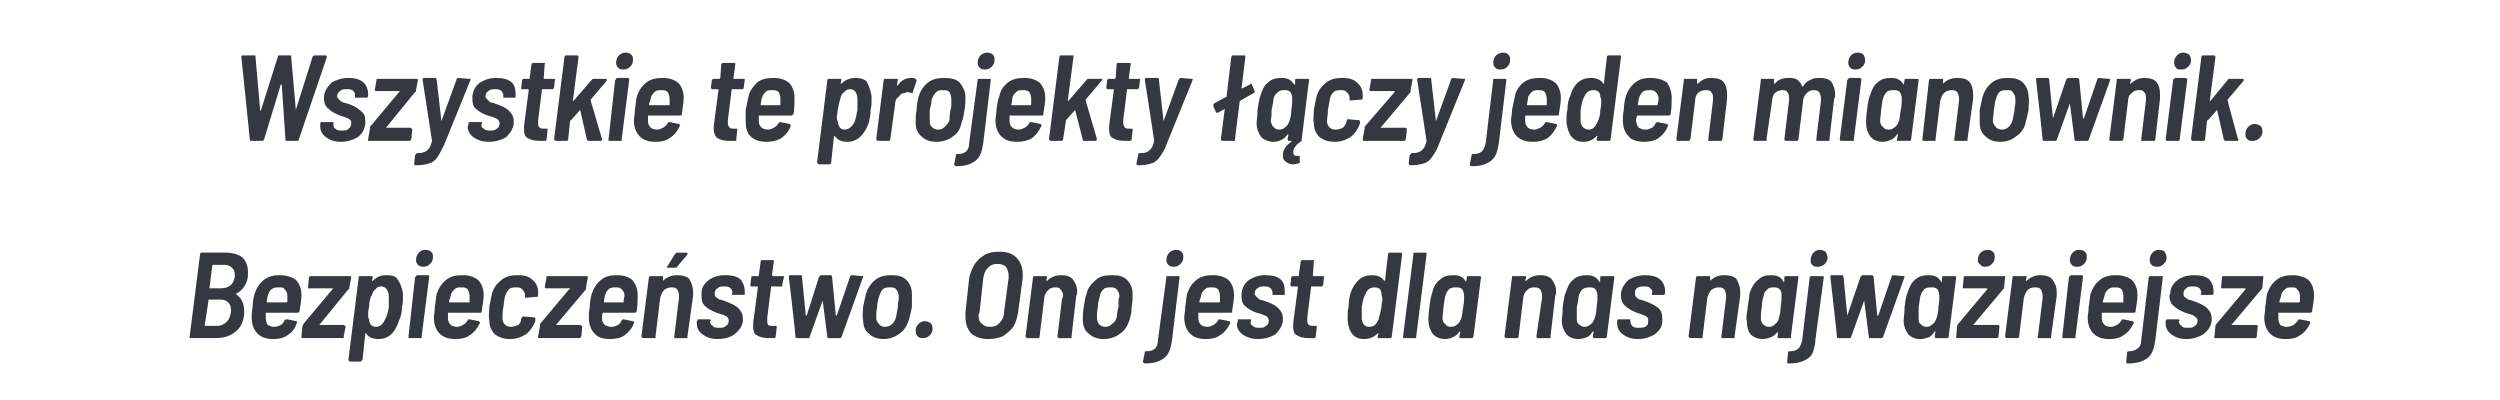
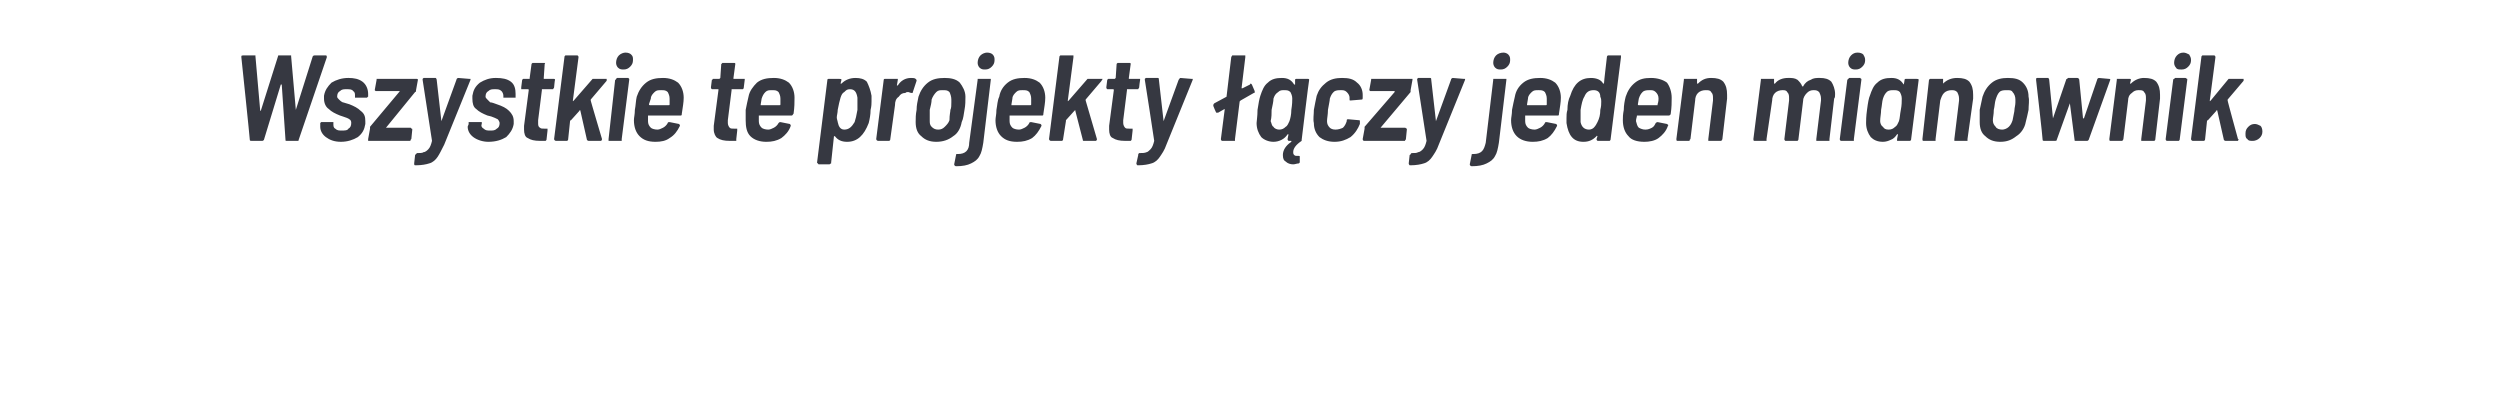
<svg xmlns="http://www.w3.org/2000/svg" version="1.1" width="266.2px" height="42.6px" viewBox="0 -2 266.2 42.6" style="top:-2px">
  <desc>Wszystkie te projekty czy jeden mianownik. Bezpiecze stwo. Ono jest dla nas najwa niejsze</desc>
  <defs />
  <g id="Polygon56933">
-     <path d="m26 31.5c-.1.8-.4 1.4-.9 1.8c-.6.5-1.3.7-2.1.7h-2.8v-.2l1.1-8.7c0-.1 0-.1.1-.2h2.6c.8 0 1.4.2 1.8.5c.4.4.6.9.6 1.5v.5c-.1.8-.5 1.5-1.3 1.9c.6.4.9 1 .9 1.8v.4zm-3.3-5.3s-.1 0-.1.1l-.3 2.4h1.2c.4 0 .8-.1 1-.3c.3-.2.4-.5.5-.9v-.2c0-.4-.1-.6-.3-.8c-.2-.2-.5-.3-.8-.3h-1.2s-.01 0 0 0zm.4 6.5c.5 0 .8-.2 1.1-.5c.2-.2.4-.7.4-1.2c0-.3-.1-.6-.3-.8c-.2-.2-.5-.3-.8-.3h-1.3v.1l-.4 2.6c0 .1 0 .1.1.1h1.2s.05-.01 0 0zm9-3.3c0 .5-.1 1-.2 1.7c0 .1-.1.2-.2.2h-3.4v.6c0 .3.1.5.2.7c.2.1.4.2.7.2c.3 0 .5-.1.7-.2c.2-.1.3-.3.4-.5c.1-.1.2-.1.3-.1l1 .2c0 .1.1.1 0 .2c-.2.6-.5 1-1 1.3c-.4.3-.9.4-1.5.4c-.8 0-1.3-.2-1.7-.6c-.4-.4-.6-1-.6-1.7c0-.3 0-.6.1-1.1c0-.5.1-1 .2-1.4c.2-.6.5-1.1 1-1.5c.5-.4 1.1-.5 1.7-.5c.7 0 1.3.2 1.7.5c.4.4.6 1 .6 1.6zm-2.4-.8c-.3 0-.5 0-.8.2c-.2.2-.3.4-.4.7l-.1.6c0 .1 0 .1.1.1h2s.1 0 .1-.1v-.6c0-.3-.1-.5-.3-.7c-.1-.2-.3-.2-.6-.2zm2.5 5.4h-.1v-.2l.1-1.1s.1-.1.1-.2l3.1-3.7s.1 0 0-.1h-2.6v-.1l.1-1.1c.1 0 .1-.1.1-.1h4.3c.1 0 .1.1.1.1l-.2 1.1c0 .1 0 .2-.1.2L34 32.6h2.6c.1 0 .1.1.1.1c.1 0 .1 0 .1.1l-.2 1v.2h-4.4s.03 0 0 0zm10.7-4.8v.6c0 .2 0 .5-.1.9c0 .5-.1 1-.3 1.4c-.4 1.3-1.1 2-2.2 2c-.6 0-1.1-.2-1.3-.6h-.1l-.3 2.8s0 .1-.1.1s0 .1-.1.1h-1.1c-.1 0-.1-.1-.2-.1v-.1l1.1-8.8s0-.1.1-.1h1.2c.1 0 .2 0 .2.1l-.1.4h.1c.4-.4.8-.6 1.5-.6c.5 0 .9.1 1.1.4c.3.4.5.9.6 1.5zM41 32c.2-.3.3-.7.4-1.3v-1.3c-.1-.6-.4-.9-.8-.9c-.3 0-.5.1-.6.3c-.2.1-.3.3-.4.6c-.2.3-.3.8-.3 1.3c-.1.3-.1.6-.1.8c0 .2 0 .4.1.5c0 .5.3.8.7.8c.5 0 .8-.3 1-.8zm4.1-5.6c-.2 0-.4 0-.6-.2c-.1-.1-.2-.3-.2-.5c0-.3.1-.6.3-.8c.2-.2.4-.3.7-.3c.3 0 .5.1.6.2c.2.2.2.3.2.6c0 .3-.1.5-.3.7c-.2.2-.4.3-.7.3zM43.6 34h-.1v-.2l.7-6.3c.1 0 .1-.1.1-.1l.1-.1h1.2l.1.1v.1l-.8 6.3v.2h-1.3s-.01 0 0 0zm7.9-4.6c0 .5-.1 1-.2 1.7c0 .1 0 .2-.1.2h-3.5v.6c0 .3.1.5.3.7c.1.1.4.2.7.2c.2 0 .4-.1.6-.2c.2-.1.4-.3.5-.5c0-.1.1-.1.2-.1l1 .2c.1.1.1.1.1.2c-.3.6-.6 1-1.1 1.3c-.4.3-.9.4-1.5.4c-.8 0-1.3-.2-1.7-.6c-.4-.4-.6-1-.6-1.7c0-.3.1-.6.1-1.1c.1-.5.1-1 .2-1.4c.2-.6.5-1.1 1-1.5c.5-.4 1.1-.5 1.8-.5c.7 0 1.2.2 1.6.5c.4.4.6 1 .6 1.6zm-2.4-.8c-.3 0-.5 0-.7.2c-.2.2-.4.4-.4.7l-.2.6c0 .1.1.1.1.1h2c.1 0 .1 0 .1-.1v-.6c0-.3-.1-.5-.2-.7c-.2-.2-.4-.2-.7-.2zm5.2 5.5c-.7 0-1.2-.2-1.6-.5c-.4-.4-.6-.9-.6-1.5c-.1-.4 0-.9 0-1.4c.1-.6.2-1 .3-1.5c.2-.6.5-1 1-1.4c.5-.4 1.1-.5 1.7-.5c.7 0 1.2.1 1.6.5c.4.3.6.8.6 1.3v.3c0 .1 0 .2-.1.2l-1.2.1s-.01.02 0 0c-.1 0-.1 0-.1-.1v-.2c0-.2-.1-.4-.3-.6c-.2-.2-.4-.2-.6-.2c-.3 0-.6 0-.8.2c-.2.2-.3.4-.4.7c-.1.2-.1.6-.2 1.2c-.1.5-.1.9-.1 1.2c0 .3.1.5.3.7c.1.1.3.2.6.2c.3 0 .5-.1.8-.2c.2-.2.3-.4.3-.7l.1-.1s0-.1.1-.1h.1l1.1.1c.1 0 .1 0 .1.1v.3c-.2.5-.5 1-1 1.4c-.5.3-1 .5-1.7.5zm3.2-.1h-.2v-.2l.2-1.1v-.2l3.1-3.7c.1 0 .1 0 .1-.1h-2.6l-.1-.1l.2-1.1v-.1h4.3c.1 0 .1.1.1.1l-.2 1.1v.2l-3.2 3.8h2.6c.1 0 .1.1.1.1c.1 0 .1 0 .1.1l-.1 1c-.1.1-.1.1-.1.2h-4.3s-.05 0 0 0zm10.4-4.6c0 .5 0 1-.1 1.7c0 .1-.1.2-.2.2h-3.4c-.1.2-.1.3-.1.6c0 .3.1.5.3.7c.2.1.4.2.7.2c.3 0 .5-.1.7-.2c.2-.1.3-.3.4-.5c.1-.1.2-.1.2-.1l1 .2c.1.1.2.1.1.2c-.2.6-.6 1-1 1.3c-.4.3-1 .4-1.6.4c-.7 0-1.3-.2-1.6-.6c-.4-.4-.6-1-.6-1.7c0-.3 0-.6.1-1.1c0-.5.1-1 .2-1.4c.2-.6.5-1.1 1-1.5c.5-.4 1-.5 1.7-.5c.7 0 1.3.2 1.6.5c.4.4.6 1 .6 1.6zm-2.3-.8c-.3 0-.6 0-.8.2c-.2.2-.3.4-.4.7l-.1.6c0 .1 0 .1.1.1h2v-.1c0-.3.1-.5.1-.6c0-.3-.1-.5-.3-.7c-.2-.2-.4-.2-.6-.2zm6.5-1.3c.5 0 1 .1 1.3.4c.2.4.4.8.4 1.4v.4l-.6 4.3v.2h-1.4v-.2l.5-4.1v-.2c0-.3-.1-.5-.2-.7c-.2-.2-.4-.2-.6-.2c-.3 0-.6.1-.8.3c-.2.2-.3.5-.4.8l-.5 4.1v.2h-1.3c-.1 0-.2-.1-.2-.2l.8-6.3l.1-.1h1.4v.5c.4-.4.9-.6 1.5-.6zm-1-.8s-.1 0-.1-.1l.1-.1l.8-1.3c.1 0 .1-.1.1-.1h1.1c.1 0 .1 0 .1.1v.1l-1.1 1.3c0 .1-.1.1-.2.1c.01.02-.8 0-.8 0c0 0 .03.02 0 0zm5.3 7.6c-.7 0-1.2-.2-1.6-.5c-.4-.3-.6-.7-.6-1.1v-.3l.1-.1v-.1h1.3l.1.1l-.1.1c0 .2.1.4.3.5c.1.2.4.2.7.2c.3 0 .5 0 .7-.2c.2-.1.3-.3.3-.6c0-.1-.1-.3-.2-.4c-.2-.1-.4-.2-.8-.3l-.3-.1c-.5-.2-.9-.4-1.2-.7c-.3-.2-.4-.6-.4-1.1v-.3c0-.6.3-1 .8-1.4c.4-.3 1-.5 1.7-.5c.7 0 1.2.1 1.6.4c.3.3.5.8.5 1.3v.4H78l-.1-.1l.1-.1c0-.2-.1-.4-.2-.5c-.2-.2-.4-.2-.7-.2c-.3 0-.5 0-.7.2c-.2.1-.3.3-.3.6c0 .1 0 .2.1.3c.1.1.3.2.4.3c.2 0 .4.1.7.2c.5.2 1 .4 1.3.7c.3.3.5.6.5 1.1v.3c-.1.6-.4 1-.9 1.4c-.4.3-1 .5-1.8.5zm6.9-5.8v.2h-1.2v.1l-.4 3.2v.3c0 .2 0 .4.1.5c.1.1.3.1.5.1h.4v.2l-.1.9c0 .1 0 .1-.1.2h-.6c-.6 0-1-.1-1.3-.3c-.3-.1-.4-.5-.4-.9v-.4l.5-3.8c0-.1 0-.1-.1-.1h-.7v-.2l.1-.8s0-.1.1-.1h.7v-.1l.2-1.5s0-.1.1-.1h1.3v.1l-.2 1.5l.1.1h1.1c.1 0 .1.1.1.1c-.05.01-.2.8-.2.8c0 0 .05.04 0 0zm1.6 5.7c-.1 0-.1 0-.2-.1c.05-.03-.7-6.4-.7-6.4c0 0-.03-.01 0 0c0-.1 0-.2.1-.2h1.2c.1 0 .1.1.1.2l.4 4.1h.1l1.3-4.1l.1-.1l.1-.1h1.1s.1.1.1.2l.4 4.1h.1l1.4-4.1c0-.1.1-.2.2-.2l1.1.1c.1 0 .2 0 .1.1l-2.3 6.4c-.1.1-.1.1-.2.1h-1.2c-.1 0-.1 0-.1-.1l-.5-3.9v-.1v.1l-1.4 3.9c0 .1 0 .1-.1.1h-1.2s.02 0 0 0zm9.2.1c-.7 0-1.2-.2-1.6-.6c-.4-.3-.6-.8-.6-1.5c-.1-.4 0-.8 0-1.3l.3-1.4c.2-.6.5-1.1 1-1.5c.5-.4 1.1-.5 1.7-.5c.7 0 1.2.1 1.6.5c.4.4.6.9.6 1.5v1.4c-.1.5-.2.9-.3 1.3c-.2.6-.5 1.2-1 1.5c-.5.4-1.1.6-1.7.6zm.1-1.3c.3 0 .6-.1.8-.3c.2-.2.3-.4.4-.7c.1-.6.2-.9.2-1.1c0-.2 0-.5.1-.8v-.3c0-.3-.1-.6-.3-.8c-.1-.2-.4-.2-.6-.2c-.3 0-.6 0-.8.2c-.2.2-.3.5-.4.8c-.1.3-.2.7-.2 1.1c-.1.5-.1.8-.1 1.1c0 .3.1.5.3.7c.1.2.4.3.6.3zm4.1 1.2c-.3 0-.4 0-.6-.2c-.1-.1-.2-.3-.2-.6c0-.3.1-.5.3-.7c.2-.2.4-.3.7-.3c.2 0 .4.1.6.2c.1.1.2.3.2.6c0 .3-.1.5-.3.7c-.2.2-.4.3-.7.3zm6.9.1c-.7 0-1.3-.2-1.8-.6c-.4-.5-.6-1-.6-1.8v-.4l.4-3.7c.1-.5.3-1 .6-1.5c.3-.4.6-.7 1.1-1c.4-.2.9-.3 1.5-.3c.8 0 1.4.2 1.8.6c.5.5.7 1.1.7 1.8v.4l-.5 3.7c-.1.5-.2 1-.5 1.5c-.3.4-.7.7-1.1 1c-.5.2-1 .3-1.6.3zm.2-1.3c.4 0 .8-.1 1-.4c.3-.3.5-.6.5-1.1l.5-3.7v-.3c0-.3-.1-.6-.3-.9c-.2-.2-.5-.3-.9-.3c-.4 0-.7.1-1 .4c-.3.3-.4.6-.5 1.1l-.4 3.7c-.1.1-.1.2-.1.3c0 .4.1.7.4.9c.2.2.4.3.8.3zm7.6-5.5c.5 0 .9.1 1.2.4c.3.4.5.8.5 1.4c0 .1 0 .2-.1.4l-.5 4.3v.2h-1.4c-.1-.1-.1-.1-.1-.2l.5-4.1c.1 0 .1-.1.1-.2c0-.3-.1-.5-.3-.7c-.1-.2-.3-.2-.6-.2c-.3 0-.5.1-.7.3c-.2.2-.4.5-.4.8l-.5 4.1c0 .1 0 .1-.1.2h-1.2c-.1 0-.2-.1-.2-.2l.8-6.3s0-.1.1-.1h1.3c.1 0 .1.1.1.1l-.1.4h.1c.4-.4.9-.6 1.5-.6zm4.5 6.8c-.6 0-1.2-.2-1.6-.6c-.4-.3-.6-.8-.6-1.5c0-.4 0-.8.1-1.3c.1-.5.1-.9.3-1.4c.1-.6.5-1.1 1-1.5c.4-.4 1-.5 1.7-.5c.7 0 1.2.1 1.6.5c.4.4.6.9.6 1.5c0 .4 0 .9-.1 1.4c0 .5-.1.9-.2 1.3c-.2.6-.5 1.2-1 1.5c-.5.4-1.1.6-1.8.6zm.2-1.3c.3 0 .5-.1.7-.3c.3-.2.4-.4.5-.7c.1-.6.1-.9.2-1.1v-.8l.1-.3c0-.3-.1-.6-.3-.8c-.2-.2-.4-.2-.7-.2c-.2 0-.5 0-.7.2c-.2.2-.4.5-.4.8c-.1.3-.2.7-.2 1.1c-.1.5-.1.8-.1 1.1c0 .3.1.5.2.7c.2.2.4.3.7.3zm7.3-6.4c-.2 0-.4 0-.6-.2c-.1-.1-.2-.3-.2-.5c0-.3.1-.6.3-.8c.2-.2.5-.3.7-.3c.3 0 .5.1.6.2c.2.2.2.4.2.6c0 .3-.1.5-.3.7c-.2.2-.4.3-.7.3zm-3.1 10.3c-.1 0-.2-.1-.2-.2l.2-1c0-.1 0-.1.2-.1c.4 0 .7-.1.9-.3c.2-.2.3-.5.3-.9l.9-6.7v-.1h1.4v.1l-.8 6.7c-.1.6-.2 1.1-.4 1.4c-.2.4-.5.6-.9.8c-.4.2-.9.3-1.6.3zm9.5-7.3c0 .5-.1 1-.2 1.7c0 .1 0 .2-.1.2h-3.5v.6c0 .3.1.5.3.7c.1.1.4.2.7.2c.2 0 .4-.1.6-.2c.2-.1.4-.3.5-.5c0-.1.1-.1.2-.1l1 .2c.1.1.1.1.1.2c-.3.6-.6 1-1.1 1.3c-.4.3-.9.4-1.5.4c-.8 0-1.3-.2-1.7-.6c-.4-.4-.6-1-.6-1.7c0-.3.1-.6.1-1.1c.1-.5.1-1 .2-1.4c.2-.6.5-1.1 1-1.5c.5-.4 1.1-.5 1.8-.5c.7 0 1.2.2 1.6.5c.4.4.6 1 .6 1.6zm-2.4-.8c-.3 0-.5 0-.7.2c-.2.2-.4.4-.4.7l-.2.6c0 .1.1.1.1.1h2c.1 0 .1 0 .1-.1v-.6c0-.3-.1-.5-.2-.7c-.2-.2-.4-.2-.7-.2zm4.9 5.5c-.6 0-1.2-.2-1.6-.5c-.4-.3-.6-.7-.6-1.1c0-.1.1-.2.1-.3v-.2h1.4v.2c-.1.2 0 .4.2.5c.2.2.4.2.7.2c.3 0 .5 0 .7-.2c.2-.1.3-.3.3-.6c0-.1-.1-.3-.2-.4c-.2-.1-.4-.2-.7-.3l-.4-.1c-.5-.2-.9-.4-1.2-.7c-.3-.2-.4-.6-.4-1.1v-.3c.1-.6.3-1 .8-1.4c.5-.3 1-.5 1.7-.5c.7 0 1.2.1 1.6.4c.4.3.5.8.5 1.3v.4h-1.3v-.2c0-.2-.1-.4-.2-.5c-.2-.2-.4-.2-.7-.2c-.3 0-.5 0-.7.2c-.2.1-.3.3-.3.6c0 .1.1.2.2.3l.3.3c.2 0 .4.1.7.2c.6.2 1 .4 1.3.7c.3.3.5.6.5 1.1v.3c-.1.6-.4 1-.8 1.4c-.5.3-1.1.5-1.9.5zm7-5.8c0 .1-.1.1-.1.2h-1.2v.1l-.4 3.2v.3c0 .2 0 .4.2.5c.1.1.2.1.5.1h.3v.2l-.1.9c0 .1 0 .1-.1.2h-.6c-.6 0-1-.1-1.3-.3c-.3-.1-.4-.5-.4-.9v-.4l.5-3.8c0-.1 0-.1-.1-.1h-.6c-.1-.1-.1-.1-.1-.2l.1-.8l.1-.1h.7v-.1l.2-1.5l.1-.1h1.3s.1.1 0 .1l-.1 1.5v.1h1.1c.1 0 .1.1.1.1c-.03.01-.1.8-.1.8c0 0-.03.04 0 0zm6.9-3.2c0-.1 0-.1.1-.2h1.3c.1.1.1.1.1.2l-1.1 8.7c0 .1 0 .1-.1.2h-1.4v-.2l.1-.3h-.1c0-.1 0 0 0 0c-.4.4-.9.6-1.5.6c-1 0-1.6-.7-1.7-2v-.5c0-.3 0-.6.1-.9c0-.6.1-1.1.2-1.5c.5-1.3 1.2-1.9 2.3-1.9c.6 0 1 .2 1.3.6c0 0 .1 0 .1-.1c-.04.02.3-2.7.3-2.7c0 0 0-.04 0 0zm-1 6.9c.1-.4.2-.8.3-1.3c0-.4.1-.6.1-.9c0-.1-.1-.3-.1-.5c0-.5-.3-.7-.7-.7c-.5 0-.8.2-1 .7c-.2.3-.3.8-.4 1.4v1.3c.1.5.3.8.8.8c.3 0 .5-.1.6-.2c.2-.2.3-.4.4-.6zm2.7 2h-.1v-.2l1.1-8.7v-.2h1.4v.2l-1.1 8.7v.2h-1.3s.02 0 0 0zm6.7-6.5v-.1h1.3c.1 0 .2 0 .2.1l-.8 6.3c0 .1-.1.1-.1.2h-1.4v-.2l.1-.5h-.1c-.2.3-.4.5-.7.6c-.2.1-.5.2-.8.2c-.6 0-1-.2-1.3-.5c-.3-.4-.5-.9-.5-1.5c0-.2 0-.7.1-1.4c.1-.8.2-1.3.3-1.5c.1-.6.4-1.1.8-1.4c.4-.4.9-.5 1.5-.5c.6 0 1 .2 1.3.7c.03-.02.1-.5.1-.5c0 0-.01.01 0 0zm-.6 4.4c.1-.3.1-.7.2-1.2c.1-.5.1-.9.1-1.2c0-.3-.1-.5-.2-.7c-.2-.2-.4-.2-.7-.2c-.2 0-.5 0-.7.2c-.2.2-.3.4-.4.7c-.1.3-.1.7-.2 1.2c0 .4-.1.8-.1 1.2c0 .2.1.5.3.6c.1.2.3.3.6.3c.3 0 .5-.1.7-.3c.2-.1.3-.4.4-.6zm8.4-4.6c.5 0 .9.1 1.2.4c.3.4.5.8.5 1.4c0 .1 0 .2-.1.4l-.5 4.3v.2h-1.4c-.1-.1-.1-.1-.1-.2l.6-4.1v-.2c0-.3-.1-.5-.2-.7c-.2-.2-.4-.2-.7-.2c-.3 0-.5.1-.7.3c-.2.2-.4.5-.4.8l-.5 4.1c0 .1 0 .1-.1.2h-1.2c-.1 0-.2-.1-.2-.2l.8-6.3s0-.1.1-.1h1.4v.1l-.1.4h.1c.4-.4.9-.6 1.5-.6zm6.4.2s0-.1.1-.1h1.2c.1 0 .2 0 .2.1l-.8 6.3c0 .1 0 .1-.1.2h-1.3c-.1-.1-.1-.1-.1-.2l.1-.5h-.1c-.2.3-.4.5-.6.6c-.3.1-.6.2-.9.2c-.6 0-1-.2-1.3-.5c-.3-.4-.5-.9-.5-1.5c0-.2.1-.7.1-1.4c.1-.8.2-1.3.3-1.5c.2-.6.4-1.1.8-1.4c.4-.4.9-.5 1.5-.5c.6 0 1 .2 1.3.7h.1c-.04-.02 0-.5 0-.5c0 0 .01.01 0 0zm-.6 4.4c.1-.3.2-.7.2-1.2c.1-.5.1-.9.1-1.2c0-.3-.1-.5-.2-.7c-.2-.2-.4-.2-.6-.2c-.3 0-.5 0-.8.2c-.2.2-.3.4-.4.7c0 .3-.1.7-.2 1.2v1.2c0 .2 0 .5.2.6c.2.2.4.3.6.3c.3 0 .5-.1.7-.3c.2-.1.3-.4.4-.6zm4.6 2.2c-.7 0-1.2-.2-1.6-.5c-.4-.3-.6-.7-.6-1.1v-.4l.1-.1h1.3v.2c0 .2.1.4.2.5c.2.2.4.2.7.2c.3 0 .6 0 .8-.2c.2-.1.2-.3.2-.6c0-.1 0-.3-.2-.4c-.1-.1-.4-.2-.7-.3l-.3-.1c-.5-.2-.9-.4-1.2-.7c-.3-.2-.5-.6-.5-1.1v-.3c.1-.6.4-1 .8-1.4c.5-.3 1.1-.5 1.8-.5c.6 0 1.1.1 1.5.4c.4.3.6.8.6 1.3v.3s-.1 0-.1.1h-1.3v-.2c.1-.2 0-.4-.2-.5c-.1-.2-.4-.2-.6-.2c-.3 0-.6 0-.8.2c-.2.1-.2.3-.2.6c0 .1 0 .2.1.3c.1.1.2.2.4.3c.1 0 .4.1.7.2c.5.2.9.4 1.3.7c.3.3.4.6.4 1.1v.3c0 .6-.3 1-.8 1.4c-.5.3-1.1.5-1.8.5zm9.2-6.8c.5 0 1 .1 1.3.4c.2.4.4.8.4 1.4v.4l-.6 4.3v.2h-1.4v-.2l.5-4.1v-.2c0-.3-.1-.5-.2-.7c-.2-.2-.4-.2-.6-.2c-.3 0-.6.1-.8.3c-.2.2-.3.5-.4.8l-.5 4.1v.2H180c-.1 0-.2-.1-.2-.2l.8-6.3l.1-.1h1.4v.5c.4-.4.9-.6 1.5-.6zm6.4.2l.1-.1h1.3c.1 0 .1 0 .1.1l-.8 6.3v.2h-1.4c0-.1-.1-.1 0-.2v-.5c-.2.3-.5.5-.7.6c-.3.1-.6.2-.9.2c-.5 0-1-.2-1.3-.5c-.3-.4-.4-.9-.4-1.5c-.1-.2 0-.7.1-1.4c.1-.8.2-1.3.2-1.5c.2-.6.5-1.1.9-1.4c.4-.4.8-.5 1.4-.5c.6 0 1.1.2 1.3.7h.1c-.02-.02 0-.5 0-.5c0 0 .03.01 0 0zm-.6 4.4c.1-.3.2-.7.2-1.2c.1-.5.1-.9.1-1.2c0-.3 0-.5-.2-.7c-.2-.2-.4-.2-.6-.2c-.3 0-.5 0-.7.2c-.2.2-.4.4-.4.7c-.1.3-.2.7-.2 1.2c-.1.4-.1.8-.1 1.2c0 .2.1.5.2.6c.2.2.4.3.7.3c.2 0 .5-.1.6-.3c.2-.1.4-.4.4-.6zm4.2-5.5c-.3 0-.5 0-.6-.2c-.2-.1-.2-.3-.2-.5c0-.3.1-.6.3-.8c.2-.2.4-.3.7-.3c.2 0 .4.1.6.2c.1.2.2.4.2.6c0 .3-.1.5-.3.7c-.2.2-.5.3-.7.3zm-3.2 10.3c-.1 0-.1-.1-.1-.2l.1-1c0-.1.1-.1.2-.1c.4 0 .7-.1.9-.3c.2-.2.3-.5.4-.9l.8-6.7s0-.1.1-.1h1.3c.1 0 .1.1.1.1l-.9 6.7c0 .6-.2 1.1-.3 1.4c-.2.4-.5.6-.9.8c-.4.2-1 .3-1.7.3zm5.4-2.7c-.1 0-.2 0-.2-.1c.03-.03-.7-6.4-.7-6.4c0 0-.05-.01 0 0c0-.1 0-.2.1-.2h1.2s.1.1.1.2l.4 4.1l1.4-4.1c0-.1.1-.1.1-.1l.1-.1h1c.1 0 .2.1.2.2l.4 4.1h.1l1.4-4.1c0-.1.1-.2.2-.2l1.1.1c.1 0 .1 0 .1.1l-2.3 6.4c-.1.1-.1.1-.2.1h-1.2c-.1 0-.1 0-.1-.1l-.5-3.9v-.1v.1l-1.4 3.9c0 .1-.1.1-.2.1h-1.1zm11-6.5s0-.1.1-.1h1.2c.1 0 .2 0 .2.1l-.8 6.3c0 .1 0 .1-.1.2h-1.3c-.1-.1-.1-.1-.1-.2l.1-.5h-.1c-.2.3-.4.5-.6.6c-.3.1-.6.2-.9.2c-.6 0-1-.2-1.3-.5c-.3-.4-.5-.9-.5-1.5c0-.2.1-.7.1-1.4c.1-.8.2-1.3.3-1.5c.2-.6.4-1.1.8-1.4c.4-.4.9-.5 1.5-.5c.6 0 1 .2 1.3.7h.1c-.04-.02 0-.5 0-.5c0 0 .01.01 0 0zm-.6 4.4c.1-.3.2-.7.2-1.2c.1-.5.1-.9.1-1.2c0-.3-.1-.5-.2-.7c-.2-.2-.4-.2-.6-.2c-.3 0-.6 0-.8.2c-.2.2-.3.4-.4.7c-.1.3-.1.7-.2 1.2v1.2c0 .2 0 .5.2.6c.2.2.4.3.6.3c.3 0 .5-.1.7-.3c.2-.1.3-.4.4-.6zm2.2 2.1h-.1v-.2l.1-1.1s0-.1.1-.2l3.1-3.7v-.1H209v-.1l.1-1.1s0-.1.1-.1h4.3v.1l-.1 1.1c0 .1-.1.2-.1.2l-3.2 3.8h2.7l.1.1v.1l-.1 1c0 .1 0 .1-.1.2h-4.3zm3-7.6c-.2 0-.4 0-.5-.2c-.2-.1-.3-.3-.3-.5c0-.3.1-.6.3-.8c.2-.2.5-.3.8-.3c.2 0 .4.1.5.2c.2.2.2.3.2.6c0 .3-.1.5-.3.7c-.2.2-.4.3-.7.3zm5.9.9c.5 0 .9.1 1.2.4c.3.4.5.8.5 1.4v.4l-.6 4.3v.2H217c0-.1-.1-.1 0-.2l.5-4.1v-.2c0-.3-.1-.5-.2-.7c-.2-.2-.4-.2-.6-.2c-.4 0-.6.1-.8.3c-.2.2-.3.5-.4.8l-.5 4.1c0 .1 0 .1-.1.2h-1.2c-.1 0-.2-.1-.2-.2l.8-6.3s0-.1.1-.1h1.4v.1l-.1.4h.1c.4-.4.9-.6 1.5-.6zm3.9-.9c-.2 0-.4 0-.6-.2c-.1-.1-.2-.3-.2-.5c0-.3.1-.6.3-.8c.2-.2.4-.3.7-.3c.3 0 .5.1.6.2c.2.2.2.3.2.6c0 .3-.1.5-.3.7c-.2.2-.4.3-.7.3zm-1.5 7.6h-.1v-.2l.7-6.3l.1-.1l.1-.1h1.2l.1.1v.1l-.8 6.3v.2h-1.3s-.01 0 0 0zm7.9-4.6c0 .5-.1 1-.2 1.7c0 .1 0 .2-.2.2h-3.4v.6c0 .3.1.5.3.7c.1.1.4.2.7.2c.2 0 .4-.1.6-.2c.2-.1.4-.3.5-.5c0-.1.1-.1.2-.1l1 .2c.1.1.1.1.1.2c-.3.6-.6 1-1.1 1.3c-.4.3-.9.4-1.5.4c-.8 0-1.3-.2-1.7-.6c-.4-.4-.6-1-.6-1.7c0-.3.1-.6.1-1.1c.1-.5.1-1 .2-1.4c.2-.6.5-1.1 1-1.5c.5-.4 1.1-.5 1.7-.5c.8 0 1.3.2 1.7.5c.4.4.6 1 .6 1.6zm-2.4-.8c-.3 0-.5 0-.7.2c-.2.2-.4.4-.4.7l-.2.6c0 .1.1.1.1.1h2c.1 0 .1 0 .1-.1v-.6c0-.3-.1-.5-.2-.7c-.2-.2-.4-.2-.7-.2zm4.5-2.2c-.2 0-.4 0-.6-.2c-.1-.1-.2-.3-.2-.5c0-.3.1-.6.3-.8c.2-.2.4-.3.7-.3c.3 0 .5.1.6.2c.1.2.2.4.2.6c0 .3-.1.5-.3.7c-.2.2-.4.3-.7.3zm-3.2 10.3c-.1 0-.1-.1-.1-.2l.1-1c0-.1.1-.1.2-.1c.4 0 .7-.1.9-.3c.3-.2.4-.5.4-.9l.8-6.7l.1-.1h1.4v.1l-.8 6.7c-.1.6-.2 1.1-.4 1.4c-.2.4-.5.6-.9.8c-.4.2-1 .3-1.7.3zm6.3-2.6c-.7 0-1.2-.2-1.6-.5c-.4-.3-.6-.7-.6-1.1v-.4c.1 0 .1 0 .1-.1h1.3l.1.1l-.1.1c0 .2.1.4.3.5c.1.2.4.2.7.2c.3 0 .5 0 .7-.2c.2-.1.3-.3.3-.6c0-.1-.1-.3-.3-.4c-.1-.1-.3-.2-.7-.3l-.3-.1c-.5-.2-.9-.4-1.2-.7c-.3-.2-.5-.6-.5-1.1c0-.1.1-.2.1-.3c0-.6.3-1 .8-1.4c.4-.3 1-.5 1.7-.5c.7 0 1.2.1 1.6.4c.3.3.5.8.5 1.3v.3l-.1.1h-1.2l-.1-.1l.1-.1c0-.2-.1-.4-.2-.5c-.2-.2-.4-.2-.7-.2c-.3 0-.6 0-.7.2c-.2.1-.3.3-.3.6c0 .1 0 .2.1.3c.1.1.3.2.4.3c.1 0 .4.1.7.2c.5.2 1 .4 1.3.7c.3.3.5.6.5 1.1v.3c-.1.6-.4 1-.9 1.4c-.5.3-1.1.5-1.8.5zm3.1-.1h-.1c0-.1-.1-.1 0-.2l.1-1.1s0-.1.1-.2l3.1-3.7v-.1h-2.6v-.1l.1-1.1s0-.1.1-.1h4.3v.1l-.1 1.1c0 .1-.1.2-.1.2l-3.2 3.8h2.7l.1.1v.1l-.1 1c0 .1 0 .1-.1.2h-4.3s-.01 0 0 0zm10.5-4.6c0 .5-.1 1-.2 1.7c0 .1-.1.2-.2.2h-3.4v.6c0 .3.1.5.2.7c.2.1.4.2.7.2c.3 0 .5-.1.7-.2c.2-.1.3-.3.5-.5c0-.1.1-.1.2-.1l1 .2c.1.1.1.1.1.2c-.3.6-.6 1-1.1 1.3c-.4.3-.9.4-1.5.4c-.8 0-1.3-.2-1.7-.6c-.4-.4-.6-1-.6-1.7c0-.3.1-.6.1-1.1c.1-.5.1-1 .2-1.4c.2-.6.5-1.1 1-1.5c.5-.4 1.1-.5 1.7-.5c.7 0 1.3.2 1.7.5c.4.4.6 1 .6 1.6zm-2.4-.8c-.3 0-.5 0-.7.2c-.2.2-.4.4-.4.7l-.2.6c0 .1.1.1.1.1h2s.1 0 .1-.1v-.6c0-.3-.1-.5-.3-.7c-.1-.2-.3-.2-.6-.2z" stroke="none" fill="#363841" />
-   </g>
+     </g>
  <g id="Polygon56932">
    <path d="m26.8 13c-.1 0-.2 0-.2-.1c.02-.03-.9-8.8-.9-8.8v-.1c0-.1.1-.1.2-.1h1.3v.1l.5 5.7v.1c.1 0 .1-.1.1-.1L29.6 4c0-.1 0-.1.1-.1h1.3v.1l.5 5.7v.1v-.1L33.3 4c.1-.1.1-.1.2-.1h1.2c.1 0 .1.1.1.2l-3 8.8c0 .1 0 .1-.1.1h-1.2c-.1 0-.1 0-.1-.1L30 7h-.1l-1.8 5.9c-.1.1-.1.1-.2.1h-1.1s-.02 0 0 0zm9.5.1c-.7 0-1.2-.2-1.6-.5c-.4-.3-.6-.7-.6-1.1v-.4l.1-.1h1.3v.2c0 .2 0 .4.2.5c.2.2.4.2.7.2c.3 0 .6 0 .7-.2c.2-.1.3-.3.3-.6c0-.1 0-.3-.2-.4c-.1-.1-.4-.2-.7-.3l-.3-.1c-.5-.2-.9-.4-1.2-.7c-.3-.2-.5-.6-.5-1.1v-.3c.1-.6.4-1 .8-1.4c.5-.3 1.1-.5 1.8-.5c.6 0 1.1.1 1.5.4c.4.3.6.8.6 1.3v.3s-.1 0-.1.1h-1.3v-.2c0-.2 0-.4-.2-.5c-.1-.2-.4-.2-.7-.2c-.3 0-.5 0-.7.2c-.2.1-.3.3-.3.6c0 .1.1.2.2.3c.1.1.2.2.4.3c.1 0 .3.1.7.2c.5.2.9.4 1.2.7c.4.3.5.6.5 1.1v.3c-.1.6-.3 1-.8 1.4c-.5.3-1.1.5-1.8.5zm3-.1h-.1v-.2l.2-1.1v-.2l3.1-3.7c.1 0 .1 0 0-.1H40l-.1-.1l.2-1.1v-.1h4.3c.1 0 .1.1.1.1l-.2 1.1c0 .1 0 .2-.1.2l-3.1 3.8h2.6c.1 0 .1.1.1.1c.1 0 .1 0 .1.1l-.1 1c-.1.1-.1.1-.1.2h-4.4s.05 0 0 0zm4.9 2.6c-.1 0-.1-.1-.1-.2l.1-.9l.1-.1l.1-.1c.3 0 .6 0 .7-.1c.2 0 .4-.2.5-.3c.2-.2.3-.5.4-.9l-1-6.5s-.05 0 0 0v-.1l.1-.1h1.3s.1.1.1.2l.5 4.4v.1v-.1l1.6-4.4c0-.1.1-.2.2-.2l1.2.1h.1v.1l-2.8 6.9c-.3.6-.5 1-.7 1.3c-.2.3-.5.6-.9.7c-.3.1-.8.2-1.4.2h-.1s0-.01 0 0zm7.8-2.5c-.6 0-1.2-.2-1.6-.5c-.4-.3-.6-.7-.6-1.1c0-.1.1-.2.1-.3v-.2h1.4v.2c-.1.2 0 .4.2.5c.2.2.4.2.7.2c.3 0 .5 0 .7-.2c.2-.1.3-.3.3-.6c0-.1-.1-.3-.2-.4c-.2-.1-.4-.2-.7-.3l-.4-.1c-.5-.2-.9-.4-1.2-.7c-.3-.2-.4-.6-.4-1.1v-.3c.1-.6.3-1 .8-1.4c.5-.3 1-.5 1.7-.5c.7 0 1.2.1 1.6.4c.4.3.5.8.5 1.3v.4h-1.3v-.2c0-.2-.1-.4-.2-.5c-.2-.2-.4-.2-.7-.2c-.3 0-.5 0-.7.2c-.2.1-.3.3-.3.6c0 .1.1.2.2.3l.3.3c.2 0 .4.1.7.2c.6.2 1 .4 1.3.7c.3.3.5.6.5 1.1v.3c-.1.6-.4 1-.8 1.4c-.5.3-1.1.5-1.9.5zm7-5.8c0 .1-.1.1-.1.2h-1.2v.1l-.4 3.2v.3c0 .2 0 .4.2.5c.1.1.2.1.5.1h.3v.2l-.1.9c0 .1 0 .1-.1.2h-.6c-.6 0-1-.1-1.3-.3c-.3-.1-.4-.5-.4-.9v-.4l.5-3.8c0-.1 0-.1-.1-.1h-.7v-.2l.1-.8l.1-.1h.7v-.1l.2-1.5l.1-.1h1.3s.1.1 0 .1l-.1 1.5v.1h1.1c.1 0 .1.1.1.1c-.03.01-.1.8-.1.8c0 0-.03.04 0 0zm.2 5.7c-.1 0-.2-.1-.2-.2l1.1-8.7c0-.1 0-.1.1-.2h1.3c.1.1.1.1.1.2L61 8.7c0 .1 0 .1.1 0l2-2.3h1.5v.2l-1.7 2v.1c-.03-.04 1.2 4.1 1.2 4.1c0 0-.03.07 0 .1l-.1.1h-1.3c-.1 0-.1 0-.2-.1l-.7-3.1c0-.1-.1-.1-.1 0l-.9 1c-.1 0-.1.1-.1.1l-.2 1.9c0 .1 0 .1-.1.2h-1.2s-.03 0 0 0zm7.2-7.6c-.2 0-.4 0-.6-.2c-.1-.1-.2-.3-.2-.5c0-.3.1-.6.3-.8c.2-.2.5-.3.7-.3c.3 0 .5.1.6.2c.2.2.2.3.2.6c0 .3-.1.5-.3.7c-.2.2-.4.3-.7.3zM64.9 13h-.1v-.2l.7-6.3c.1 0 .1-.1.1-.1l.1-.1h1.2l.1.1v.1l-.8 6.3v.2h-1.3s-.01 0 0 0zm7.9-4.6c0 .5-.1 1-.2 1.7c0 .1 0 .2-.1.2H69v.6c0 .3.1.5.3.7c.1.1.4.2.7.2c.2 0 .4-.1.6-.2c.2-.1.4-.3.5-.5c0-.1.1-.1.2-.1l1 .2c.1.1.1.1.1.2c-.3.6-.6 1-1.1 1.3c-.4.3-.9.4-1.5.4c-.8 0-1.3-.2-1.7-.6c-.4-.4-.6-1-.6-1.7c0-.3.1-.6.1-1.1c.1-.5.1-1 .2-1.4c.2-.6.5-1.1 1-1.5c.5-.4 1.1-.5 1.8-.5c.7 0 1.2.2 1.6.5c.4.4.6 1 .6 1.6zm-2.4-.8c-.3 0-.5 0-.7.2c-.2.2-.4.4-.4.7l-.2.6c0 .1.1.1.1.1h2c.1 0 .1 0 .1-.1v-.6c0-.3-.1-.5-.2-.7c-.2-.2-.4-.2-.7-.2zm8.8-.3c0 .1 0 .1-.1.2h-1.2v.1l-.4 3.2v.3c0 .2.1.4.2.5c.1.1.2.1.5.1h.3v.2l-.1.9v.2h-.7c-.6 0-1-.1-1.3-.3c-.2-.1-.4-.5-.4-.9v-.4l.5-3.8v-.1h-.7c-.1-.1-.1-.1-.1-.2l.1-.8c.1 0 .1-.1.1-.1h.7l.1-.1l.1-1.5c.1 0 .1-.1.1-.1h1.3c.1 0 .1.1.1.1l-.2 1.5v.1h1.2v.1l-.1.8s-.01.04 0 0zm5.4 1.1c0 .5 0 1-.1 1.7c-.1.1-.1.2-.2.2h-3.5v.6c0 .3.1.5.3.7c.1.1.4.2.7.2c.2 0 .4-.1.6-.2c.2-.1.4-.3.5-.5c.1-.1.1-.1.2-.1l1 .2c.1.1.1.1.1.2c-.2.6-.6 1-1 1.3c-.5.3-1 .4-1.6.4c-.7 0-1.3-.2-1.7-.6c-.4-.4-.5-1-.5-1.7V9.7c.1-.5.2-1 .3-1.4c.1-.6.5-1.1.9-1.5c.5-.4 1.1-.5 1.8-.5c.7 0 1.2.2 1.6.5c.4.4.6 1 .6 1.6zm-2.4-.8c-.3 0-.5 0-.7.2c-.2.2-.3.4-.4.7l-.1.6v.1h2c.1 0 .1 0 .1-.1v-.6c0-.3-.1-.5-.2-.7c-.2-.2-.4-.2-.7-.2zm10.6.6v.6c0 .2 0 .5-.1.9c0 .5-.1 1-.2 1.4c-.5 1.3-1.2 2-2.3 2c-.6 0-1-.2-1.3-.6h-.1l-.3 2.8v.1c-.1 0-.1.1-.2.1h-1.1c-.1 0-.1-.1-.1-.1c-.1 0-.1-.1-.1-.1l1.1-8.8s0-.1.1-.1h1.2c.1 0 .2 0 .2.1l-.1.4h.1c.4-.4.9-.6 1.5-.6c.5 0 .9.1 1.2.4c.2.4.4.9.5 1.5zM91 11c.1-.3.2-.7.3-1.3V8.4c-.1-.6-.3-.9-.8-.9c-.3 0-.4.1-.6.3c-.2.1-.3.3-.4.6c-.1.3-.2.8-.3 1.3c0 .3-.1.6-.1.8c0 .2.1.4.1.5c.1.5.3.8.7.8c.5 0 .8-.3 1.1-.8zm6-4.7c.2 0 .4 0 .5.1c.1.1.1.1.1.2l-.4 1.2c0 .1 0 .1-.1.1c-.2 0-.3-.1-.4-.1c-.1 0-.2 0-.3.1c-.3 0-.5.1-.7.4c-.3.2-.4.5-.4.9l-.5 3.6c0 .1 0 .1-.1.2h-1.2c-.1 0-.2-.1-.2-.2l.8-6.3s0-.1.1-.1h1.4v.1l-.1.6h.1c.3-.5.8-.8 1.4-.8zm2.7 6.8c-.7 0-1.2-.2-1.6-.6c-.4-.3-.6-.8-.6-1.5c0-.4 0-.8.1-1.3c0-.5.1-.9.2-1.4c.2-.6.5-1.1 1-1.5c.5-.4 1.1-.5 1.8-.5c.6 0 1.2.1 1.6.5c.3.4.6.9.6 1.5c0 .4 0 .9-.1 1.4c-.1.5-.1.9-.3 1.3c-.1.6-.4 1.2-.9 1.5c-.5.4-1.1.6-1.8.6zm.2-1.3c.3 0 .5-.1.7-.3c.2-.2.4-.4.5-.7c0-.6.1-.9.1-1.1c.1-.2.1-.5.1-.8v-.3c0-.3-.1-.6-.2-.8c-.2-.2-.4-.2-.7-.2c-.3 0-.5 0-.7.2c-.2.2-.4.5-.5.8c0 .3-.1.7-.2 1.1v1.1c0 .3 0 .5.2.7c.2.2.4.3.7.3zm5-6.4c-.2 0-.4 0-.6-.2c-.1-.1-.2-.3-.2-.5c0-.3.1-.6.3-.8c.2-.2.5-.3.7-.3c.3 0 .5.1.6.2c.2.2.2.4.2.6c0 .3-.1.5-.3.7c-.2.2-.4.3-.7.3zm-3.1 10.3c-.1 0-.2-.1-.2-.2l.2-1c0-.1 0-.1.2-.1c.4 0 .7-.1.9-.3c.2-.2.3-.5.3-.9l.9-6.7v-.1h1.4v.1l-.8 6.7c-.1.6-.2 1.1-.4 1.4c-.2.4-.5.6-.9.8c-.4.2-.9.3-1.6.3zm9.5-7.3c0 .5-.1 1-.2 1.7c0 .1 0 .2-.1.2h-3.5v.6c0 .3.1.5.3.7c.1.1.4.2.7.2c.2 0 .4-.1.6-.2c.2-.1.4-.3.5-.5c0-.1.1-.1.2-.1l1 .2c.1.1.1.1.1.2c-.3.6-.6 1-1 1.3c-.5.3-1 .4-1.6.4c-.8 0-1.3-.2-1.7-.6c-.4-.4-.6-1-.6-1.7c0-.3.1-.6.1-1.1c.1-.5.1-1 .3-1.4c.1-.6.4-1.1.9-1.5c.5-.4 1.1-.5 1.8-.5c.7 0 1.2.2 1.6.5c.4.4.6 1 .6 1.6zm-2.4-.8c-.3 0-.5 0-.7.2c-.2.2-.4.4-.4.7l-.1.6v.1h2c.1 0 .1 0 .1-.1v-.6c0-.3-.1-.5-.2-.7c-.2-.2-.4-.2-.7-.2zm3 5.4c-.1 0-.2-.1-.2-.2l1.1-8.7c0-.1 0-.1.1-.2h1.4v.2l-.6 4.6c0 .1 0 .1.1 0l2-2.3h1.6c0 .1-.1.1-.1.2l-1.7 2v.1l1.2 4.1s-.02.07 0 .1l-.1.1h-1.3c-.1 0-.1 0-.1-.1l-.8-3.1c0-.1 0-.1-.1 0l-.9 1v.1l-.3 1.9c0 .1 0 .1-.1.2h-1.2s-.02 0 0 0zm9.4-5.7c0 .1-.1.1-.1.2H120v.1l-.4 3.2v.3c0 .2.1.4.2.5c.1.1.2.1.5.1h.3v.2l-.1.9c0 .1 0 .1-.1.2h-.6c-.6 0-1-.1-1.3-.3c-.3-.1-.4-.5-.4-.9v-.4l.5-3.8c0-.1 0-.1-.1-.1h-.6c-.1-.1-.1-.1-.1-.2l.1-.8l.1-.1h.7l.1-.1l.1-1.5l.1-.1h1.3c.1 0 .1.1.1.1l-.2 1.5v.1h1.2v.1c-.02.01-.1.8-.1.8c0 0-.03.04 0 0zm-.2 8.3s-.1-.1-.1-.2l.2-.9v-.1l.1-.1c.3 0 .6 0 .8-.1c.1 0 .3-.2.4-.3c.2-.2.3-.5.4-.9c.01-.04-1-6.5-1-6.5c0 0-.03 0 0 0v-.1l.1-.1h1.3c.1 0 .1.1.1.2l.5 4.4v.1v-.1l1.6-4.4c.1-.1.1-.2.2-.2l1.2.1h.1v.1l-2.8 6.9c-.2.6-.5 1-.7 1.3c-.2.3-.5.6-.9.7c-.3.1-.8.2-1.4.2h-.1s.01-.01 0 0zm12.5-7.9v.1c0 .1 0 .1-.1.1l-1.4.8l-.1.1l-.5 4v.2h-1.4c-.1-.1-.1-.1-.1-.2l.4-3.1v-.1l-.7.4h-.2c-.04-.04-.3-.7-.3-.7c0 0-.03-.1 0-.1c0-.1 0-.1.1-.2l1.3-.7l.5-4.2c0-.1.1-.1.1-.2h1.4v.2l-.4 3.3h.1l.8-.4c0-.1.1-.1.1-.1l.1.1l.3.7s.02.03 0 0zm4.7 6.9c.1 0 .1 0 .1.1v.6l-.1.1c-.2 0-.4.1-.6.1c-.3 0-.6-.1-.8-.3c-.2-.1-.3-.3-.3-.7c0-.5.3-1 .9-1.4v-.1h-.3c-.1-.1-.1-.1-.1-.2l.1-.5h-.1c-.3.5-.9.8-1.5.8c-.5 0-1-.2-1.3-.5c-.3-.4-.5-.9-.5-1.5c0-.2.1-.7.1-1.4c.1-.7.2-1.2.3-1.5c.2-.6.4-1.1.8-1.4c.4-.4.9-.5 1.5-.5c.6 0 1 .2 1.3.7h.1v-.5s0-.1.1-.1h1.3c.1 0 .1.1.1.1c-.03.01-.8 6.4-.8 6.4v.1s-.03 0 0 0c-.6.4-.9.8-.9 1.2c0 .1 0 .2.1.3c.1.1.2.1.3.1h.2zm-1-3.7c.1-.3.2-.7.2-1.2c.1-.6.1-1 .1-1.2c0-.3-.1-.5-.2-.7c-.2-.2-.4-.2-.7-.2c-.2 0-.4 0-.6.2c-.3.2-.4.4-.5.7c0 .3-.1.7-.2 1.2c0 .4 0 .8-.1 1.2c.1.2.1.5.3.6c.1.2.4.3.6.3c.3 0 .5-.1.7-.3c.2-.1.3-.4.4-.6zm4.8 2.2c-.7 0-1.2-.2-1.6-.5c-.4-.4-.6-.9-.6-1.5c-.1-.4 0-.9 0-1.4c.1-.6.2-1 .3-1.5c.2-.6.5-1 1-1.4c.5-.4 1.1-.5 1.7-.5c.7 0 1.2.1 1.6.5c.4.3.6.8.6 1.3v.3c0 .1 0 .2-.1.2l-1.2.1s0 .02 0 0c-.1 0-.1 0-.1-.1v-.2c0-.2-.1-.4-.3-.6c-.2-.2-.4-.2-.6-.2c-.3 0-.6 0-.8.2c-.2.2-.3.4-.4.7c0 .2-.1.6-.2 1.2c0 .5-.1.9-.1 1.2c0 .3.1.5.3.7c.1.1.3.2.6.2c.3 0 .6-.1.8-.2c.2-.2.3-.4.4-.7v-.1s0-.1.1-.1h.1l1.1.1c.1 0 .1 0 .1.1v.3c-.2.5-.5 1-1 1.4c-.5.3-1 .5-1.7.5zm3.2-.1h-.1c-.1-.1-.1-.1-.1-.2l.2-1.1v-.2l3.2-3.7v-.1h-2.6l-.1-.1l.2-1.1v-.1h4.4v.1l-.2 1.1v.2l-3.2 3.8h2.6c.1 0 .1.1.2.1v.1l-.1 1c0 .1-.1.1-.1.2h-4.3s-.05 0 0 0zm4.8 2.6s-.1-.1-.1-.2l.1-.9c.1 0 .1-.1.1-.1l.1-.1c.3 0 .6 0 .7-.1c.2 0 .4-.2.5-.3c.2-.2.3-.5.4-.9l-1-6.5s-.04 0 0 0v-.1l.1-.1h1.3c.1 0 .1.1.1.2l.5 4.4v.1v-.1l1.6-4.4c0-.1.1-.2.2-.2l1.2.1h.1v.1l-2.8 6.9c-.2.6-.5 1-.7 1.3c-.2.3-.5.6-.9.7c-.3.1-.8.2-1.4.2h-.1s.01-.01 0 0zm9.7-10.2c-.2 0-.4 0-.6-.2c-.1-.1-.2-.3-.2-.5c0-.3.1-.6.3-.8c.2-.2.5-.3.8-.3c.2 0 .4.1.5.2c.2.2.2.4.2.6c0 .3-.1.5-.3.7c-.2.2-.4.3-.7.3zm-3.1 10.3c-.1 0-.2-.1-.2-.2l.2-1c0-.1 0-.1.2-.1c.4 0 .7-.1.9-.3c.2-.2.3-.5.4-.9l.8-6.7v-.1h1.4v.1l-.8 6.7c-.1.6-.2 1.1-.4 1.4c-.2.4-.5.6-.9.8c-.4.2-.9.3-1.6.3zm9.5-7.3c0 .5-.1 1-.2 1.7c0 .1 0 .2-.1.2h-3.5v.6c0 .3.1.5.3.7c.1.1.4.2.7.2c.2 0 .4-.1.6-.2c.2-.1.4-.3.5-.5c0-.1.1-.1.2-.1l1 .2c.1.1.1.1.1.2c-.3.6-.6 1-1 1.3c-.5.3-1 .4-1.6.4c-.7 0-1.3-.2-1.7-.6c-.4-.4-.6-1-.6-1.7c0-.3.1-.6.1-1.1c.1-.5.2-1 .3-1.4c.1-.6.4-1.1.9-1.5c.5-.4 1.1-.5 1.8-.5c.7 0 1.2.2 1.6.5c.4.4.6 1 .6 1.6zm-2.4-.8c-.3 0-.5 0-.7.2c-.2.2-.4.4-.4.7l-.1.6v.1h2c.1 0 .1 0 .1-.1v-.6c0-.3-.1-.5-.2-.7c-.2-.2-.4-.2-.7-.2zm7.3-3.5c0-.1 0-.1.1-.2h1.4v.2l-1.1 8.7c0 .1 0 .1-.1.2h-1.3c-.1-.1-.1-.1-.1-.2l.1-.3c-.1-.1-.1 0-.1 0c-.4.4-.8.6-1.4.6c-1.1 0-1.6-.7-1.8-2v-.5c0-.3 0-.6.1-.9c0-.6.1-1.1.3-1.5c.4-1.3 1.1-1.9 2.2-1.9c.6 0 1.1.2 1.3.6c.1 0 .1 0 .1-.1c-.02.02.3-2.7.3-2.7c0 0 .01-.04 0 0zm-1 6.9c.2-.4.3-.8.3-1.3c.1-.4.1-.6.1-.9c0-.1 0-.3-.1-.5c0-.5-.3-.7-.7-.7c-.5 0-.8.2-1 .7c-.2.3-.3.8-.4 1.4v1.3c.1.5.4.8.9.8c.2 0 .4-.1.5-.2c.2-.2.3-.4.4-.6zm7.9-2.6c0 .5 0 1-.1 1.7c0 .1-.1.2-.2.2h-3.4c0 .2-.1.3-.1.6c.1.3.1.5.3.7c.2.1.4.2.7.2c.3 0 .5-.1.7-.2c.2-.1.3-.3.4-.5c.1-.1.2-.1.2-.1l1 .2c.1.1.2.1.1.2c-.2.6-.6 1-1 1.3c-.4.3-1 .4-1.5.4c-.8 0-1.4-.2-1.7-.6c-.4-.4-.6-1-.6-1.7c0-.3 0-.6.1-1.1c0-.5.1-1 .2-1.4c.2-.6.5-1.1 1-1.5c.5-.4 1-.5 1.7-.5c.7 0 1.3.2 1.7.5c.3.4.5 1 .5 1.6zm-2.3-.8c-.3 0-.6 0-.8.2c-.2.2-.3.4-.4.7l-.1.6c0 .1 0 .1.1.1h2v-.1c.1-.3.1-.5.1-.6c0-.3-.1-.5-.3-.7c-.2-.2-.4-.2-.6-.2zm6.5-1.3c.6 0 1 .1 1.3.4c.3.4.4.8.4 1.4v.4l-.5 4.3c0 .1-.1.1-.1.2h-1.4v-.2l.5-4.1v-.2c0-.3 0-.5-.2-.7c-.1-.2-.3-.2-.6-.2c-.3 0-.6.1-.8.3c-.2.2-.3.5-.3.8l-.5 4.1c-.1.1-.1.1-.1.2h-1.3c-.1 0-.1-.1-.1-.2l.8-6.3v-.1h1.4v.5h.1c.4-.4.8-.6 1.4-.6zm11.6 0c.5 0 .9.1 1.2.4c.2.3.4.8.4 1.3c0 .2 0 .4-.1.5l-.5 4.3v.2h-1.4v-.2l.5-4.1v-.2c0-.3-.1-.5-.2-.7c-.2-.2-.4-.2-.6-.2c-.3 0-.5.1-.7.3c-.2.2-.4.5-.4.8l-.5 4.1c0 .1 0 .1-.1.2h-1.3c-.1-.1-.1-.1-.1-.2l.5-4.1v-.2c0-.3 0-.5-.2-.7c-.1-.2-.3-.2-.5-.2c-.3 0-.6.1-.8.3c-.2.2-.3.5-.3.8l-.6 4.1v.2h-1.3c-.1 0-.1-.1-.1-.2l.8-6.3v-.1h1.4v.5h.1c.3-.4.8-.6 1.4-.6c.4 0 .7 0 1 .2c.2.2.4.4.5.7h.1c.2-.4.5-.6.8-.7c.3-.2.6-.2 1-.2zm3.8-.9c-.2 0-.4 0-.6-.2c-.1-.1-.2-.3-.2-.5c0-.3.1-.6.3-.8c.2-.2.4-.3.7-.3c.3 0 .5.1.6.2c.1.2.2.3.2.6c0 .3-.1.5-.3.7c-.2.2-.4.3-.7.3zm-1.5 7.6h-.1c-.1-.1-.1-.1-.1-.2l.8-6.3l.1-.1l.1-.1h1.2s0 .1.1.1v.1l-.8 6.3v.2h-1.3s-.02 0 0 0zm6.7-6.5s0-.1.1-.1h1.2c.1 0 .2 0 .2.1l-.8 6.3c0 .1 0 .1-.1.2H202v-.2l.1-.5h-.1c-.2.3-.4.5-.7.6c-.2.1-.5.2-.8.2c-.6 0-1-.2-1.3-.5c-.3-.4-.5-.9-.5-1.5c0-.2 0-.7.1-1.4c.1-.8.2-1.3.3-1.5c.2-.6.4-1.1.8-1.4c.4-.4.9-.5 1.5-.5c.6 0 1 .2 1.3.7c.04-.02.1-.5.1-.5c0 0-.01.01 0 0zm-.6 4.4c.1-.3.1-.7.2-1.2c.1-.5.1-.9.1-1.2c0-.3-.1-.5-.2-.7c-.2-.2-.4-.2-.7-.2c-.2 0-.5 0-.7.2c-.2.2-.3.4-.4.7c-.1.3-.1.7-.2 1.2c0 .4-.1.8-.1 1.2c0 .2.1.5.3.6c.1.2.3.3.6.3c.3 0 .5-.1.7-.3c.2-.1.3-.4.4-.6zm6.2-4.6c.6 0 1 .1 1.3.4c.3.4.4.8.4 1.4v.4l-.6 4.3v.2h-1.4v-.2l.5-4.1v-.2c0-.3-.1-.5-.2-.7c-.2-.2-.4-.2-.6-.2c-.3 0-.6.1-.8.3c-.2.2-.3.5-.4.8l-.5 4.1v.2h-1.3c-.1 0-.1-.1-.1-.2l.7-6.3l.1-.1h1.4v.5c.4-.4.9-.6 1.5-.6zm4.6 6.8c-.7 0-1.2-.2-1.6-.6c-.4-.3-.6-.8-.6-1.5V9.7l.3-1.4c.2-.6.5-1.1 1-1.5c.5-.4 1.1-.5 1.7-.5c.7 0 1.2.1 1.6.5c.4.4.6.9.6 1.5c.1.4 0 .9 0 1.4c-.1.5-.2.9-.3 1.3c-.1.6-.5 1.2-1 1.5c-.5.4-1 .6-1.7.6zm.2-1.3c.2 0 .5-.1.7-.3c.2-.2.3-.4.4-.7c.1-.6.2-.9.2-1.1c0-.2.1-.5.1-.8v-.3c0-.3-.1-.6-.3-.8c-.1-.2-.3-.2-.6-.2c-.3 0-.6 0-.8.2c-.2.2-.3.5-.4.8c-.1.3-.1.7-.2 1.1c0 .5-.1.8-.1 1.1c0 .3.1.5.3.7c.1.2.4.3.7.3zm4.5 1.2c-.1 0-.2 0-.2-.1c.03-.03-.7-6.4-.7-6.4c0 0-.05-.01 0 0c0-.1 0-.2.1-.2h1.2s.1.1.1.2l.4 4.1l1.4-4.1c0-.1.1-.1.1-.1l.1-.1h1c.1 0 .2.1.2.2l.4 4.1h.1l1.4-4.1c0-.1.1-.2.2-.2l1.1.1c.1 0 .1 0 .1.1l-2.3 6.4c-.1.1-.1.1-.2.1H221c-.1 0-.1 0-.1-.1l-.5-3.9v-.1v.1l-1.4 3.9c0 .1-.1.1-.2.1h-1.1zm10.6-6.7c.6 0 1 .1 1.3.4c.3.4.4.8.4 1.4v.4l-.5 4.3c0 .1 0 .1-.1.2H228v-.2l.5-4.1v-.2c0-.3 0-.5-.2-.7c-.1-.2-.3-.2-.6-.2c-.3 0-.5.1-.7.3c-.3.2-.4.5-.4.8l-.5 4.1c0 .1-.1.1-.1.2h-1.3c-.1 0-.1-.1-.1-.2l.8-6.3v-.1h1.4c.1 0 .1.1.1.1l-.1.4h.1c.4-.4.9-.6 1.4-.6zm4-.9c-.3 0-.5 0-.6-.2c-.1-.1-.2-.3-.2-.5c0-.3.1-.6.3-.8c.2-.2.4-.3.7-.3c.2 0 .4.1.6.2c.1.2.2.3.2.6c0 .3-.1.5-.3.7c-.2.2-.4.3-.7.3zm-1.5 7.6h-.1c-.1-.1-.1-.1-.1-.2l.8-6.3s0-.1.1-.1s0-.1.1-.1h1.1c.1 0 .1.1.2.1v.1l-.8 6.3c0 .1 0 .1-.1.2h-1.2s-.04 0 0 0zm2.7 0c-.1 0-.2-.1-.2-.2l1.1-8.7c0-.1 0-.1.1-.2h1.3c.1.1.1.1.1.2l-.6 4.6c0 .1 0 .1.1 0l1.9-2.3h1.6v.2l-1.7 2v.1c-.04-.04 1.1 4.1 1.1 4.1l.1.1s-.1 0-.1.1H237c-.1 0-.1 0-.2-.1l-.7-3.1c0-.1-.1-.1-.1 0l-.9 1c-.1 0-.1.1-.1.1l-.2 1.9c0 .1 0 .1-.1.2h-1.2s-.05 0 0 0zm6.4 0c-.3 0-.5 0-.6-.2c-.2-.1-.2-.3-.2-.6c0-.3.1-.5.3-.7c.2-.2.4-.3.7-.3c.2 0 .4.1.6.2c.1.1.2.3.2.6c0 .3-.1.5-.3.7c-.2.2-.5.3-.7.3z" stroke="none" fill="#363841" />
  </g>
</svg>